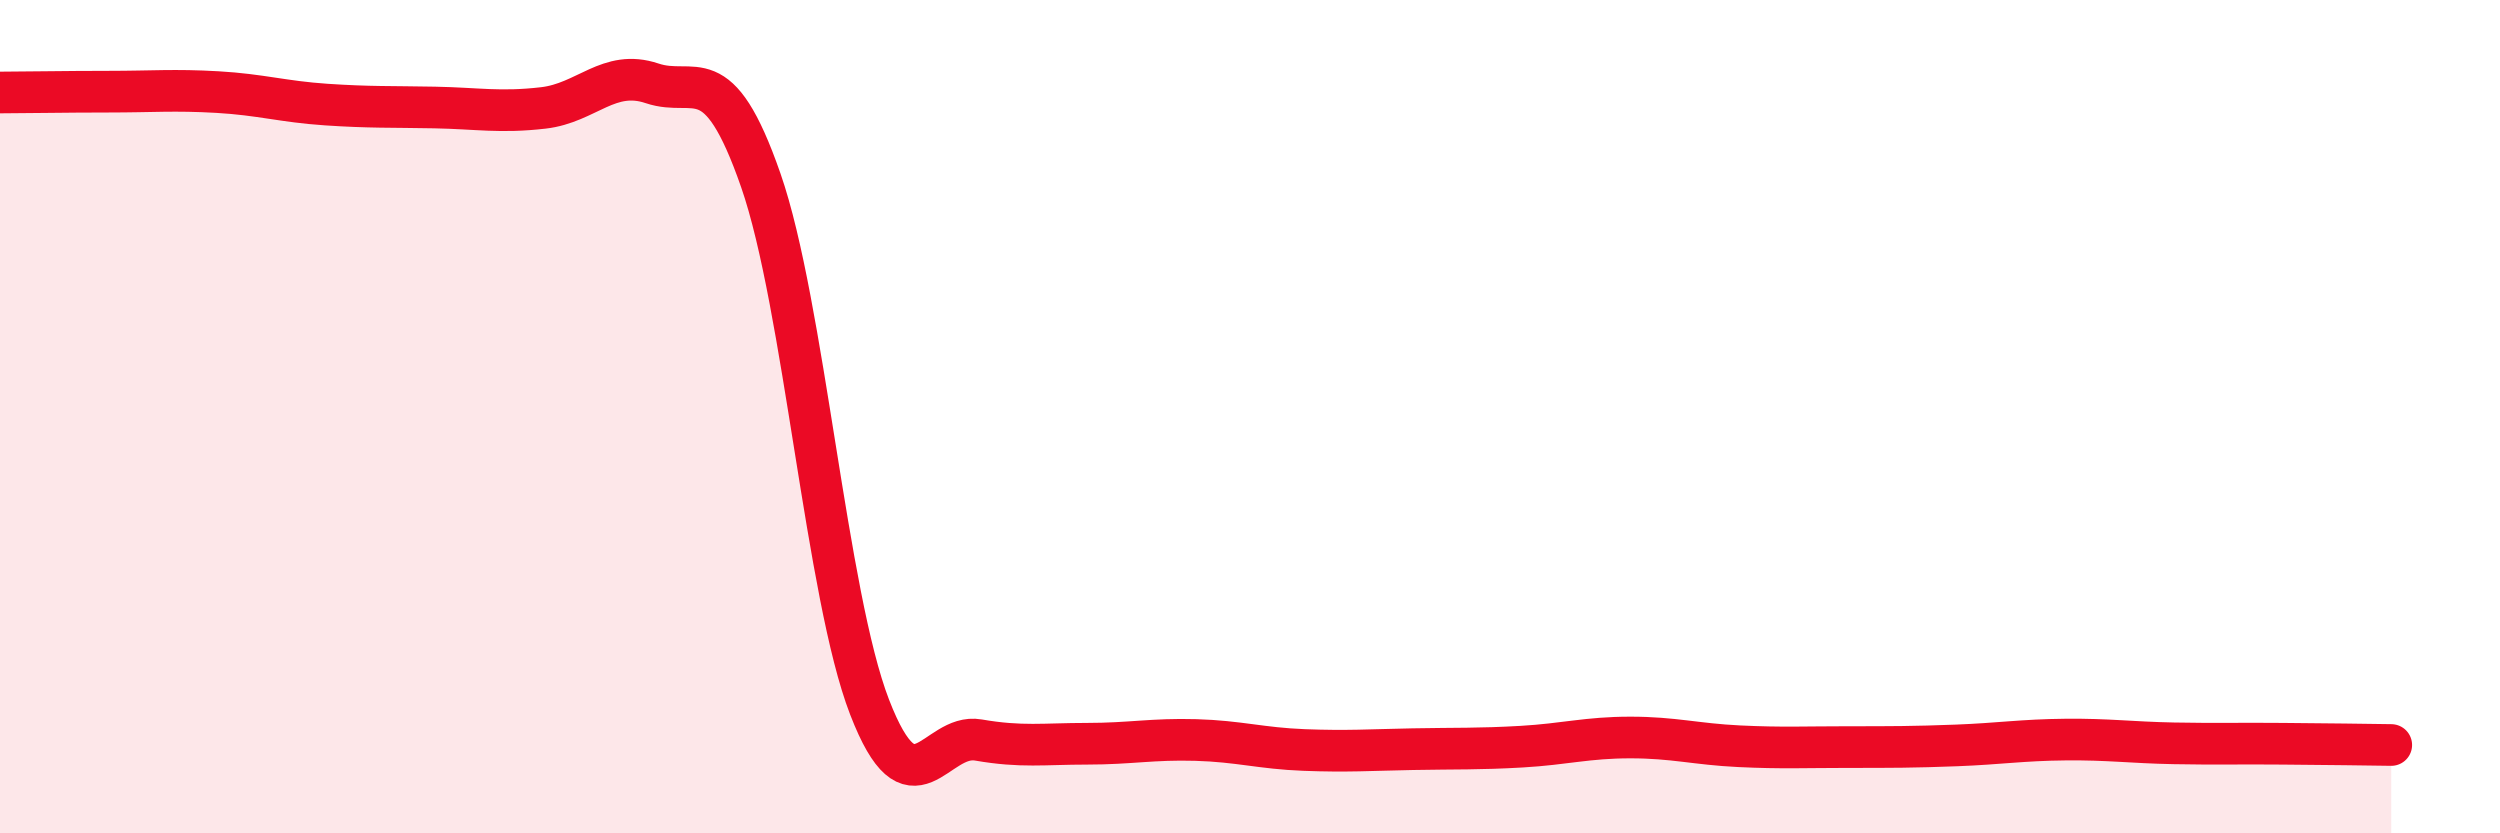
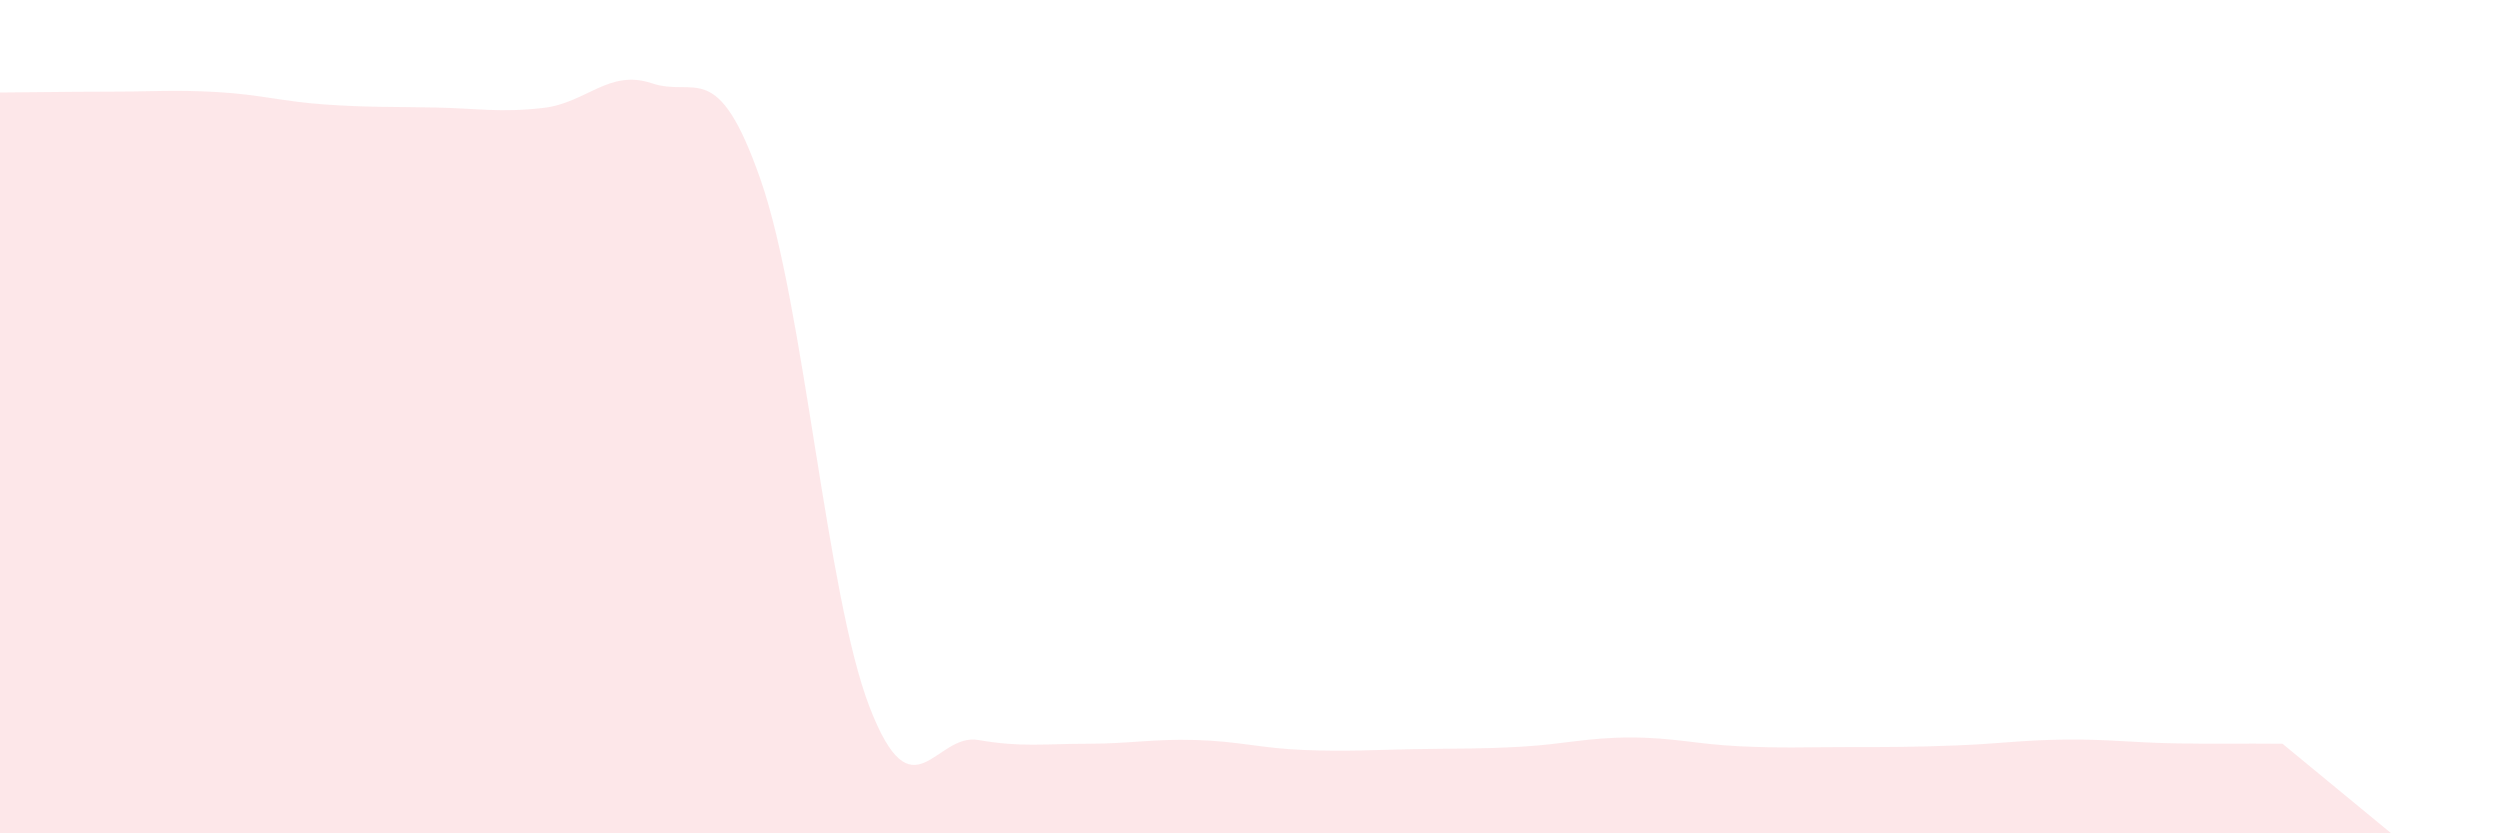
<svg xmlns="http://www.w3.org/2000/svg" width="60" height="20" viewBox="0 0 60 20">
-   <path d="M 0,2.22 C 0.52,2.22 1.57,2.2 2.61,2.2 C 3.65,2.2 4.18,2.15 5.22,2.21 C 6.26,2.27 6.79,2.44 7.83,2.51 C 8.87,2.58 9.39,2.56 10.43,2.58 C 11.47,2.6 12,2.71 13.04,2.59 C 14.08,2.47 14.61,1.65 15.65,2 C 16.69,2.35 17.22,1.34 18.26,4.33 C 19.3,7.32 19.83,14.28 20.87,16.97 C 21.91,19.66 22.44,17.58 23.48,17.76 C 24.52,17.94 25.05,17.85 26.09,17.85 C 27.13,17.85 27.66,17.73 28.7,17.76 C 29.74,17.79 30.26,17.96 31.3,18 C 32.34,18.04 32.87,18 33.91,17.98 C 34.95,17.96 35.48,17.98 36.52,17.92 C 37.56,17.86 38.09,17.7 39.13,17.7 C 40.17,17.7 40.7,17.86 41.74,17.91 C 42.78,17.96 43.31,17.93 44.35,17.93 C 45.39,17.93 45.92,17.93 46.96,17.89 C 48,17.85 48.53,17.76 49.57,17.75 C 50.61,17.74 51.13,17.82 52.17,17.84 C 53.21,17.86 53.74,17.84 54.78,17.85 C 55.82,17.86 56.87,17.87 57.39,17.88L57.39 20L0 20Z" fill="#EB0A25" opacity="0.1" stroke-linecap="round" stroke-linejoin="round" />
-   <path d="M 0,2.22 C 0.52,2.22 1.57,2.2 2.61,2.2 C 3.65,2.2 4.18,2.15 5.22,2.21 C 6.26,2.27 6.79,2.44 7.83,2.51 C 8.87,2.58 9.39,2.56 10.43,2.58 C 11.47,2.6 12,2.71 13.04,2.59 C 14.08,2.47 14.61,1.65 15.65,2 C 16.69,2.35 17.22,1.34 18.26,4.33 C 19.3,7.32 19.83,14.28 20.87,16.97 C 21.91,19.66 22.44,17.58 23.48,17.76 C 24.52,17.94 25.05,17.85 26.09,17.85 C 27.13,17.85 27.66,17.73 28.7,17.76 C 29.74,17.79 30.26,17.96 31.3,18 C 32.34,18.04 32.87,18 33.91,17.98 C 34.95,17.96 35.48,17.98 36.52,17.92 C 37.56,17.86 38.09,17.7 39.13,17.7 C 40.17,17.7 40.7,17.86 41.74,17.91 C 42.78,17.96 43.31,17.93 44.35,17.93 C 45.39,17.93 45.92,17.93 46.96,17.89 C 48,17.85 48.53,17.76 49.57,17.75 C 50.61,17.74 51.13,17.82 52.17,17.84 C 53.21,17.86 53.74,17.84 54.78,17.85 C 55.82,17.86 56.87,17.87 57.39,17.88" stroke="#EB0A25" stroke-width="1" fill="none" stroke-linecap="round" stroke-linejoin="round" />
+   <path d="M 0,2.22 C 0.52,2.22 1.57,2.2 2.61,2.2 C 3.65,2.2 4.18,2.15 5.22,2.21 C 6.26,2.27 6.79,2.44 7.83,2.51 C 8.87,2.58 9.39,2.56 10.43,2.58 C 11.47,2.6 12,2.71 13.04,2.59 C 14.08,2.47 14.61,1.65 15.65,2 C 16.69,2.35 17.22,1.34 18.26,4.33 C 19.3,7.32 19.83,14.28 20.87,16.97 C 21.91,19.66 22.44,17.58 23.48,17.76 C 24.52,17.94 25.05,17.85 26.09,17.85 C 27.13,17.85 27.66,17.73 28.7,17.76 C 29.74,17.79 30.26,17.96 31.3,18 C 32.34,18.04 32.87,18 33.91,17.98 C 34.95,17.96 35.48,17.98 36.52,17.92 C 37.56,17.86 38.09,17.7 39.13,17.7 C 40.17,17.7 40.7,17.86 41.74,17.91 C 42.78,17.96 43.31,17.93 44.35,17.93 C 45.39,17.93 45.92,17.93 46.96,17.89 C 48,17.85 48.53,17.76 49.57,17.75 C 50.61,17.74 51.13,17.82 52.17,17.84 C 53.21,17.86 53.74,17.84 54.78,17.85 L57.39 20L0 20Z" fill="#EB0A25" opacity="0.1" stroke-linecap="round" stroke-linejoin="round" />
</svg>